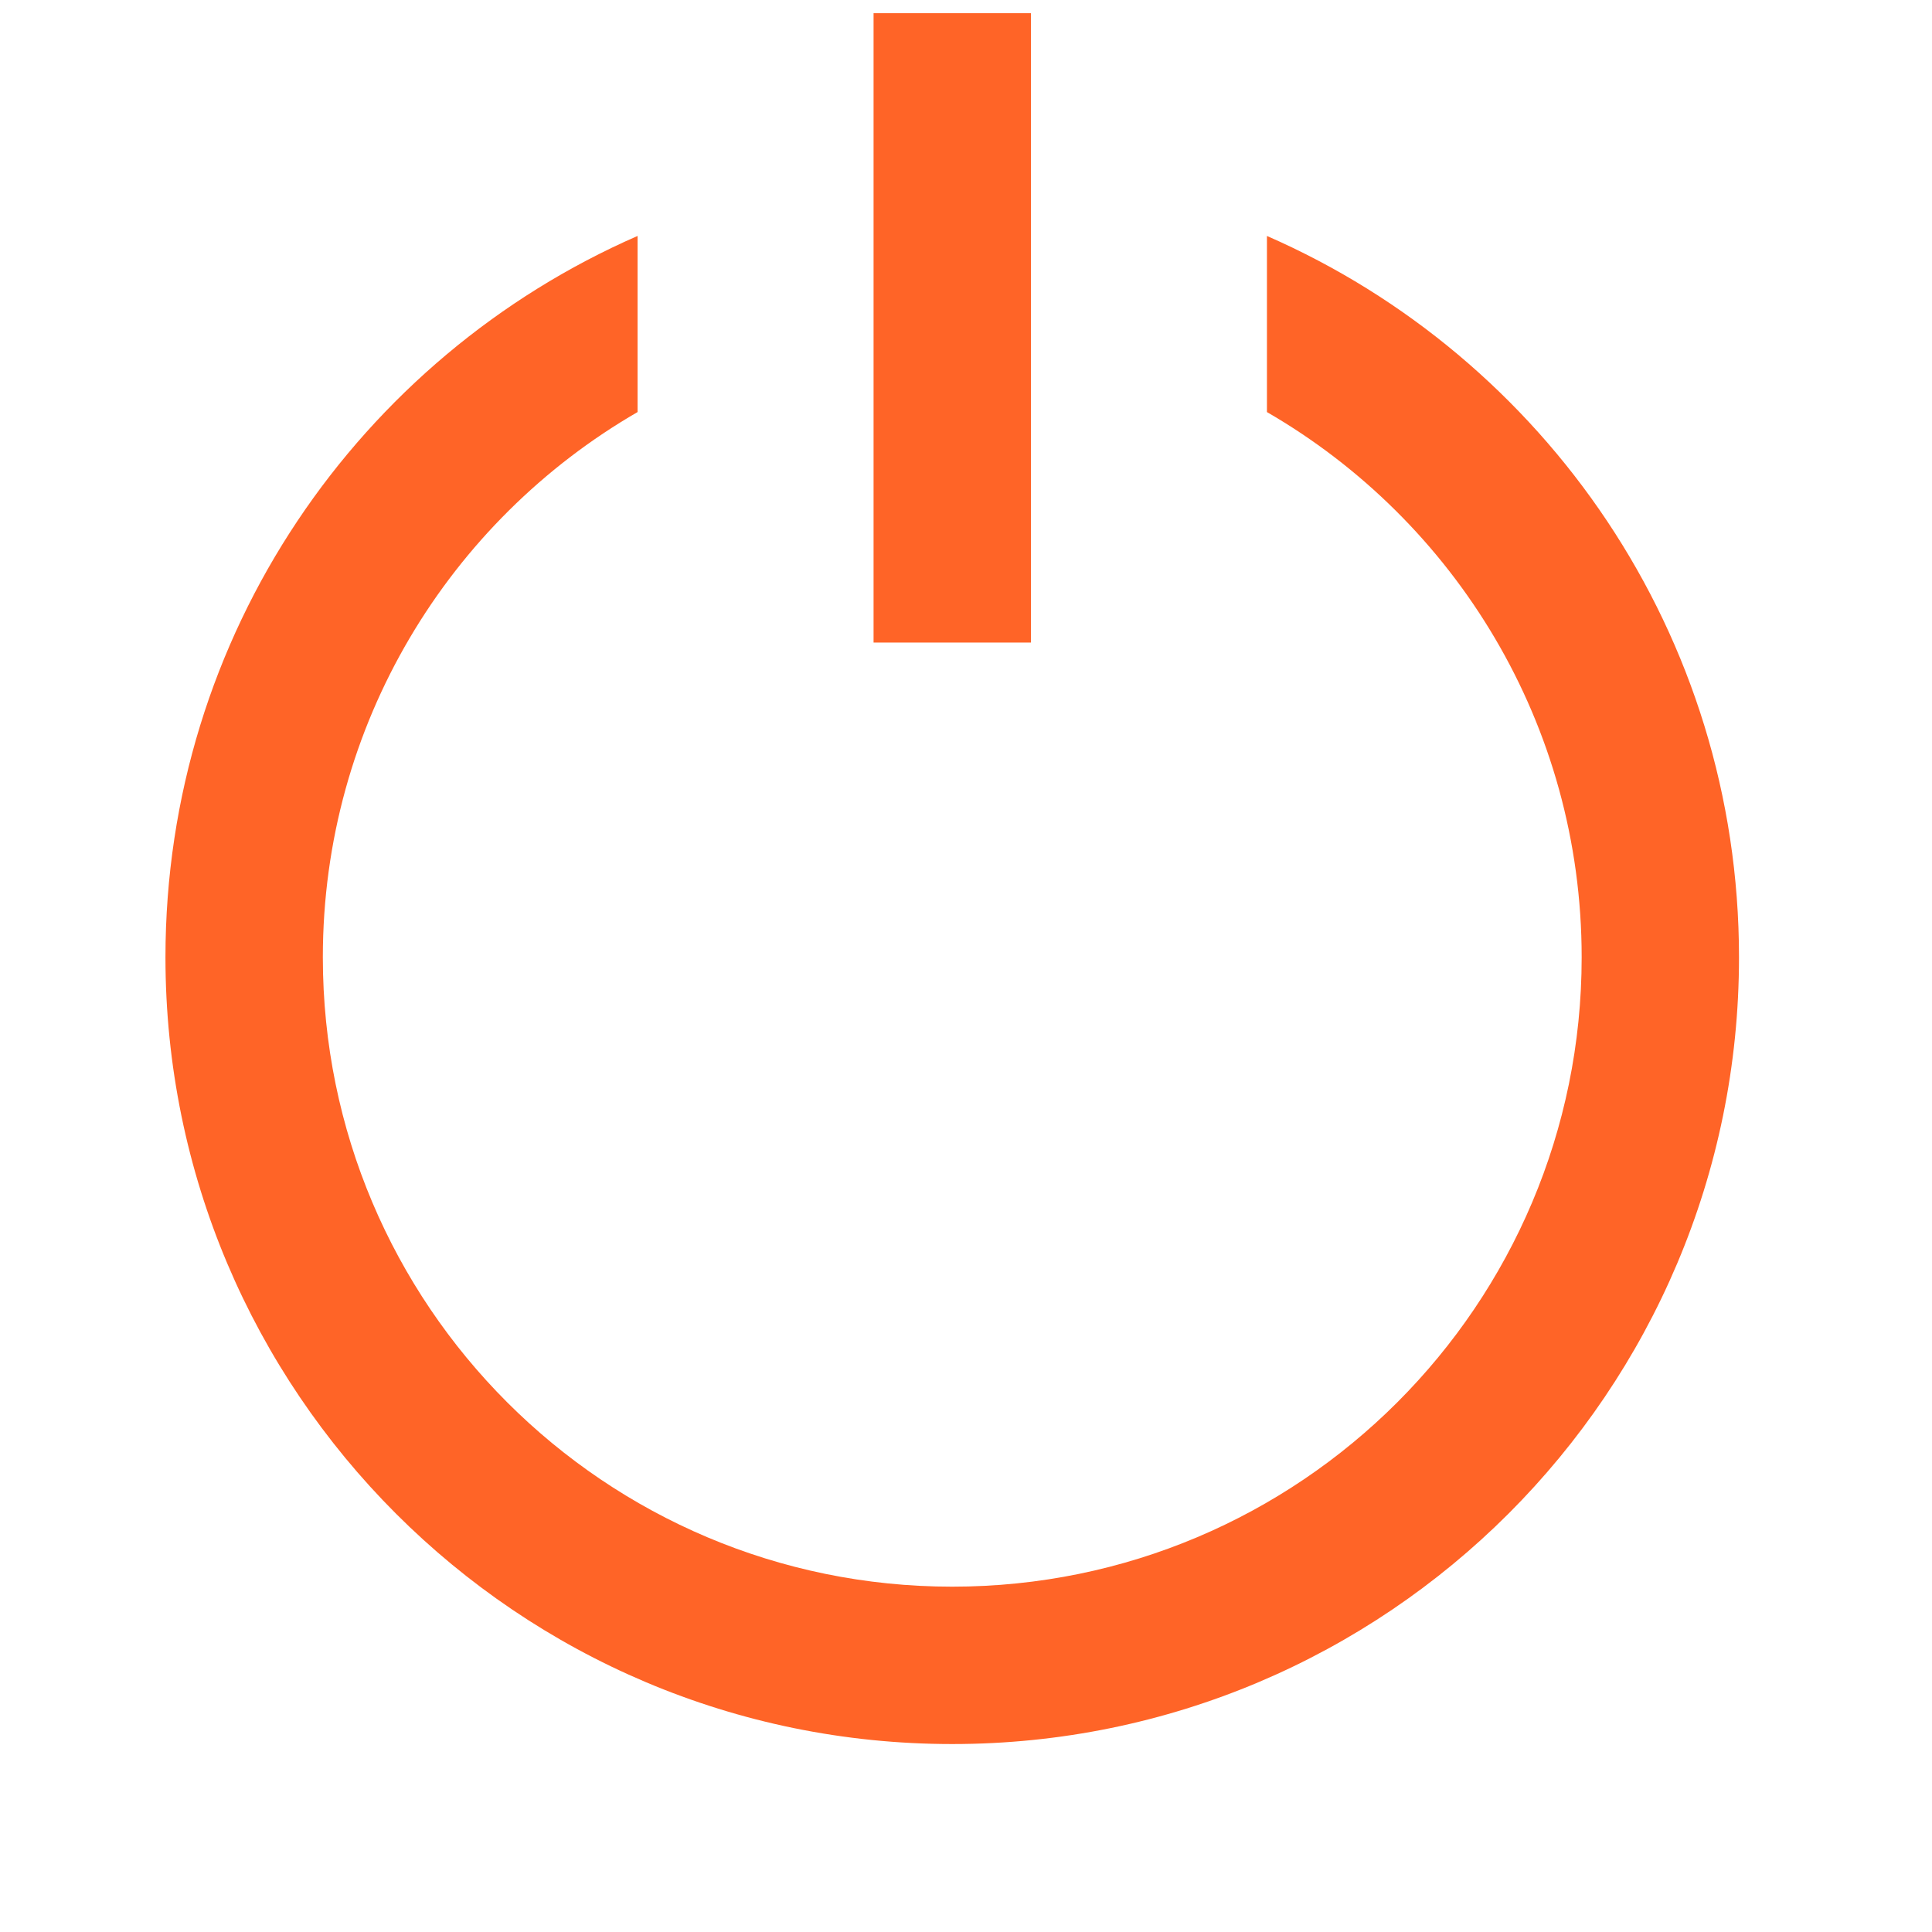
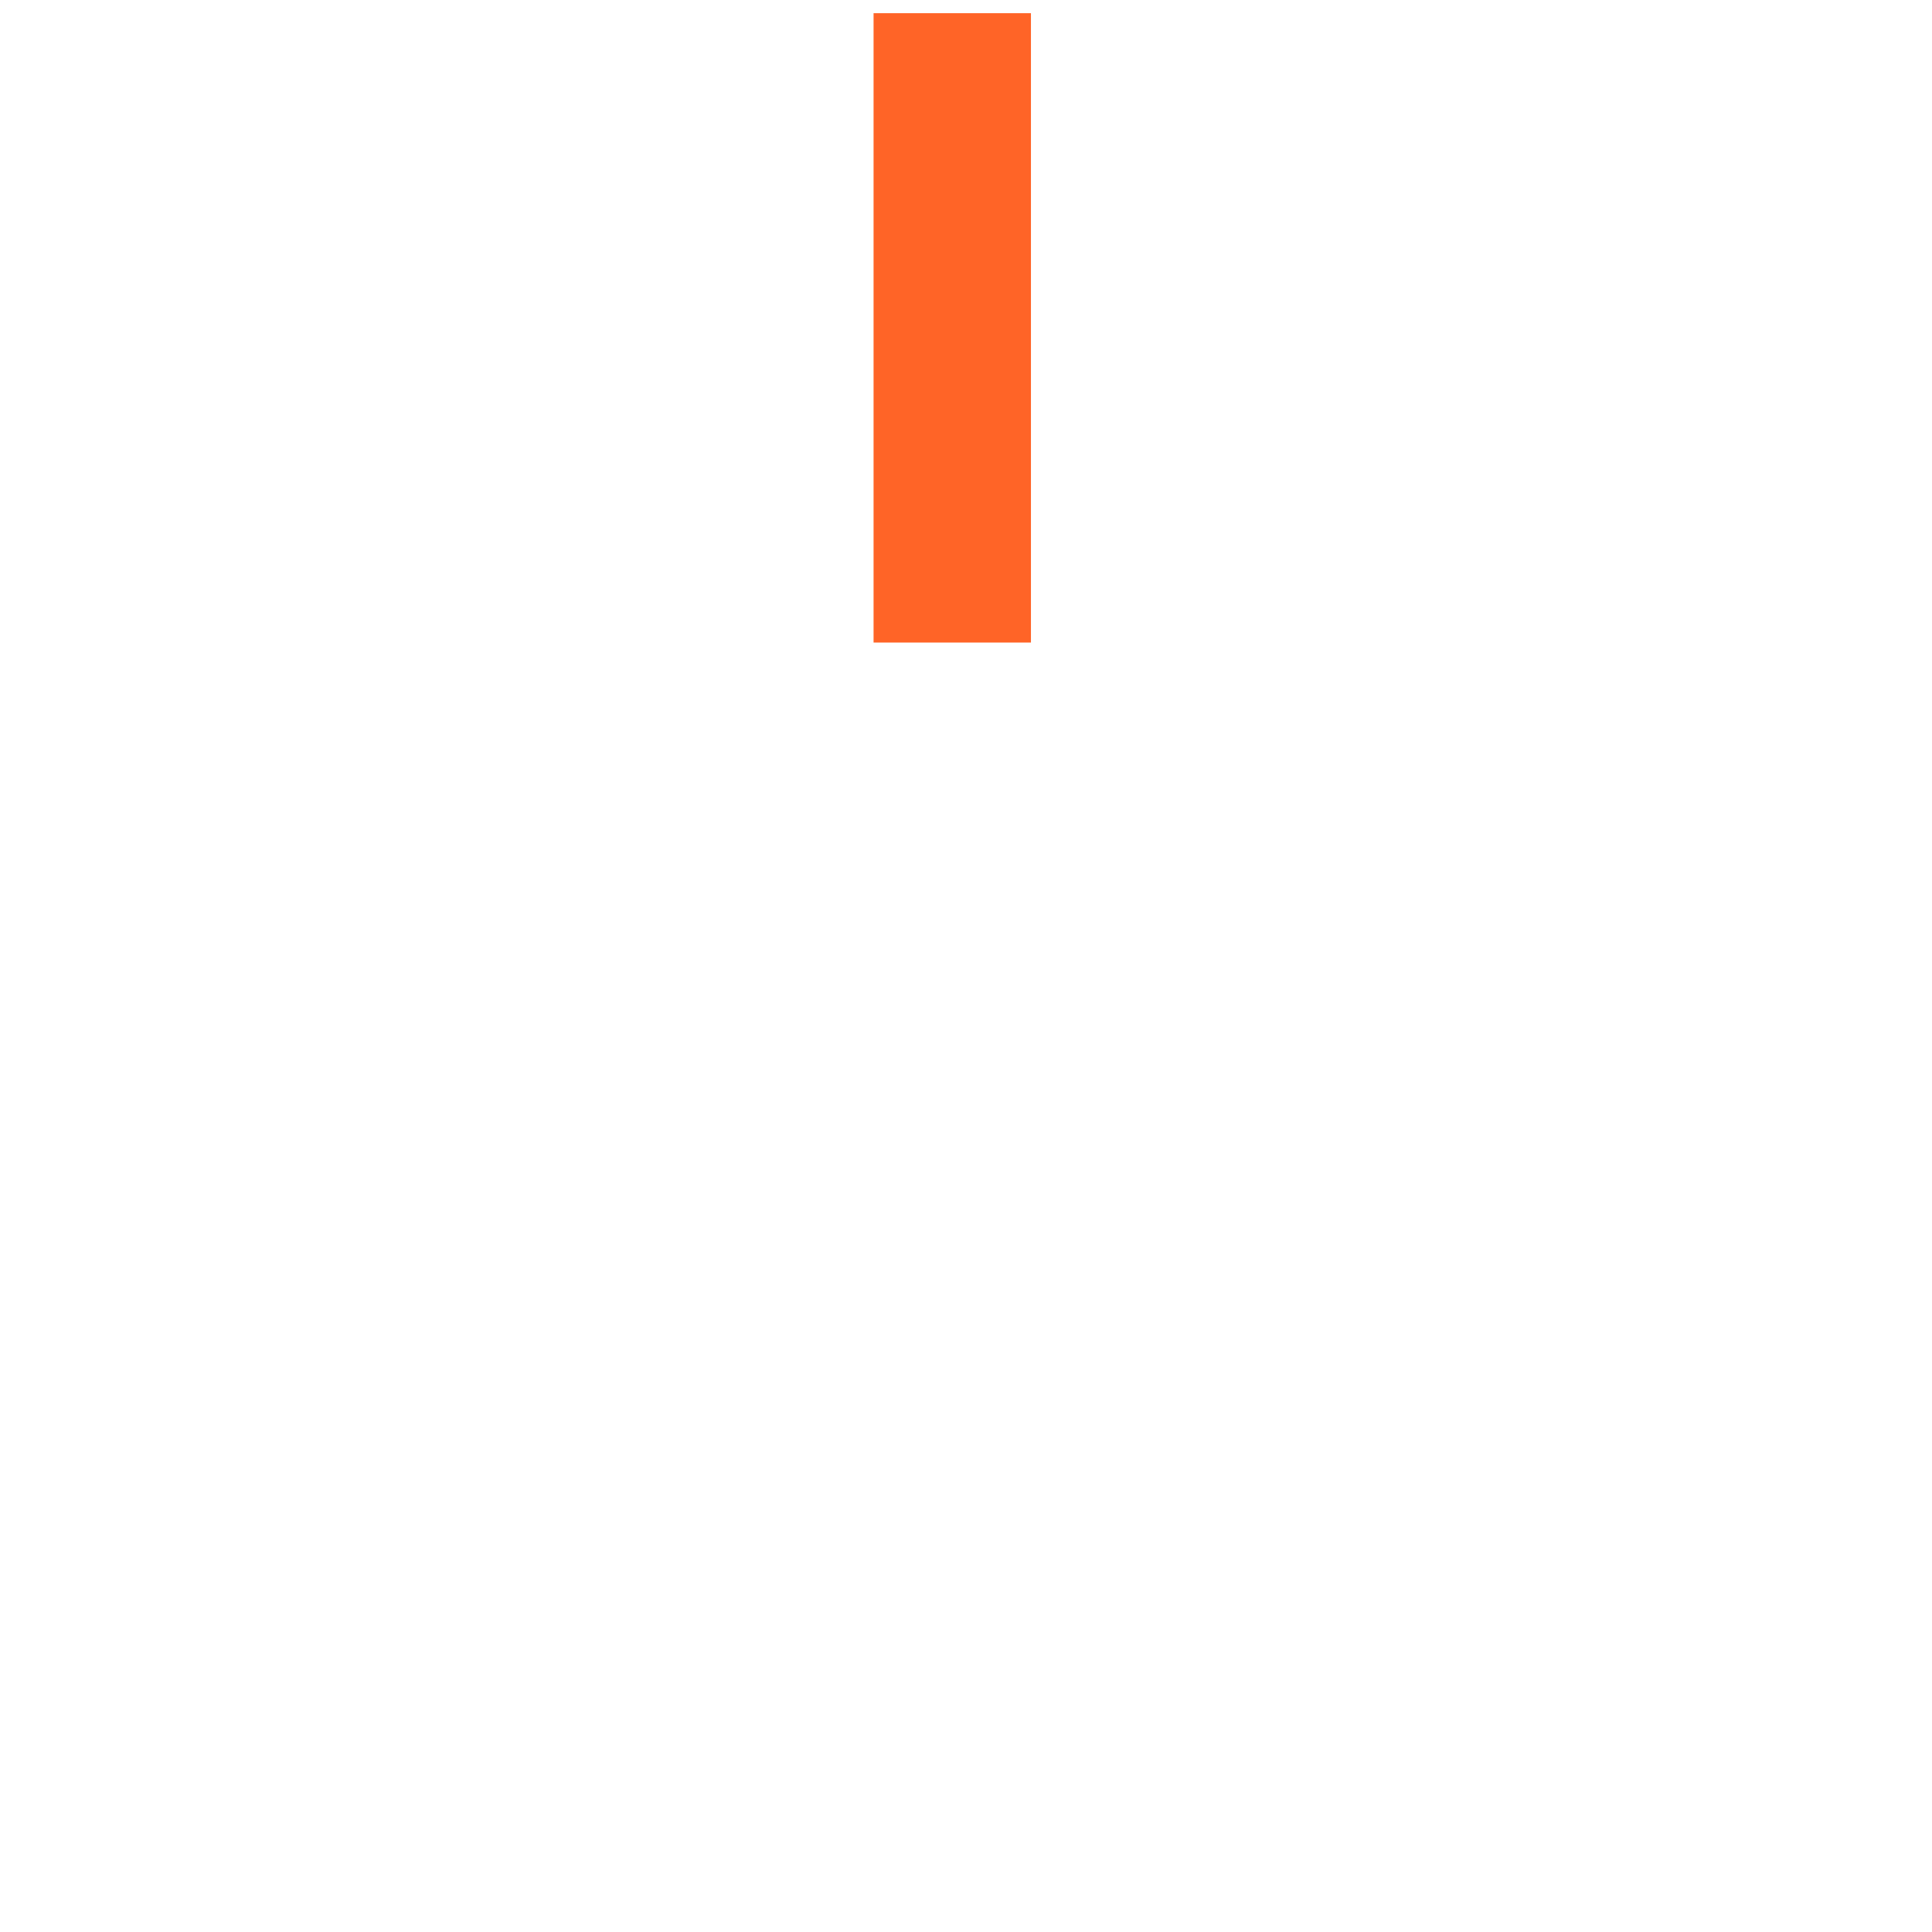
<svg xmlns="http://www.w3.org/2000/svg" width="39" height="39" viewBox="0 0 39 39" fill="none">
  <g clip-path="url(#clip0_1_1622)">
    <path d="M20.811 12.971V0.266H17.634V12.971H20.811Z" fill="#FF6427" />
-     <path d="M3.34 19.324C3.34 12.811 7.26 7.214 12.87 4.763V8.318C9.072 10.515 6.517 14.621 6.517 19.324C6.517 26.341 12.205 32.029 19.222 32.029C26.239 32.029 31.928 26.341 31.928 19.324C31.928 14.621 29.373 10.515 25.575 8.318V4.763C31.184 7.214 35.104 12.811 35.104 19.324C35.104 28.095 27.994 35.206 19.222 35.206C10.451 35.206 3.34 28.095 3.34 19.324Z" fill="#FF6427" />
  </g>
  <defs>
    <clipPath id="clip0_1_1622">
      <rect width="38.116" height="38.116" fill="white" transform="translate(0.164 0.266)" />
    </clipPath>
  </defs>
</svg>